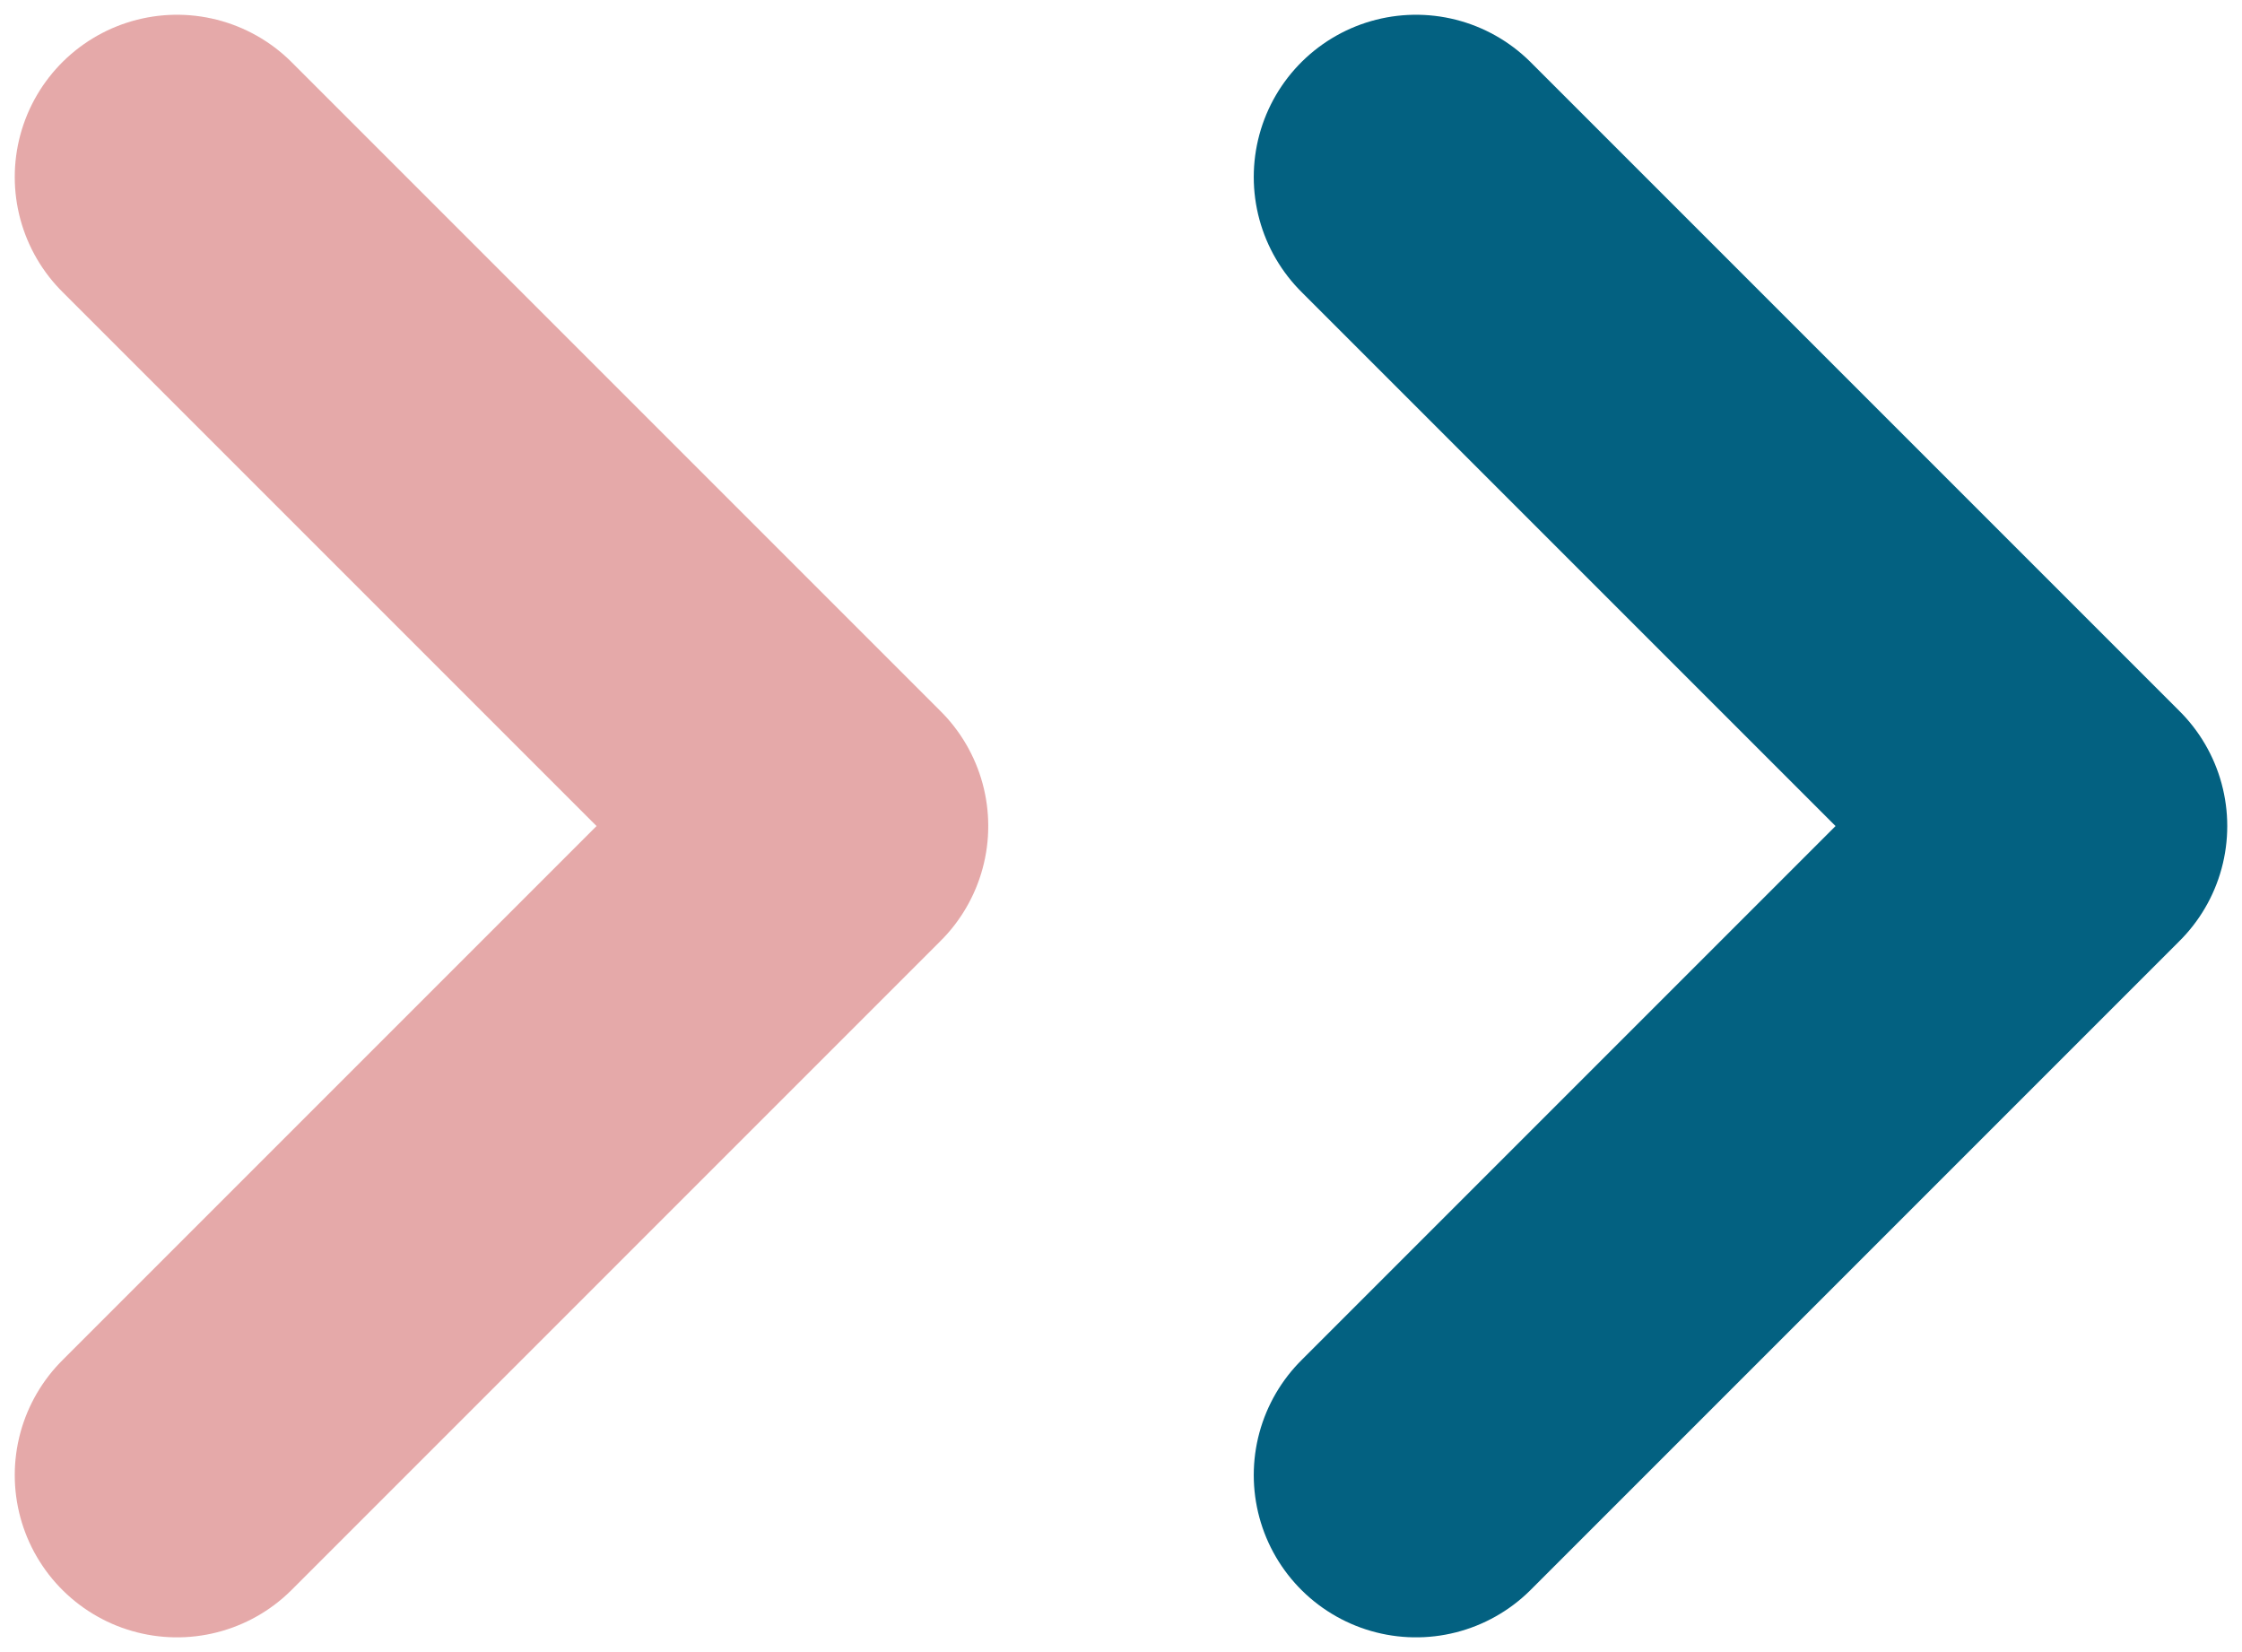
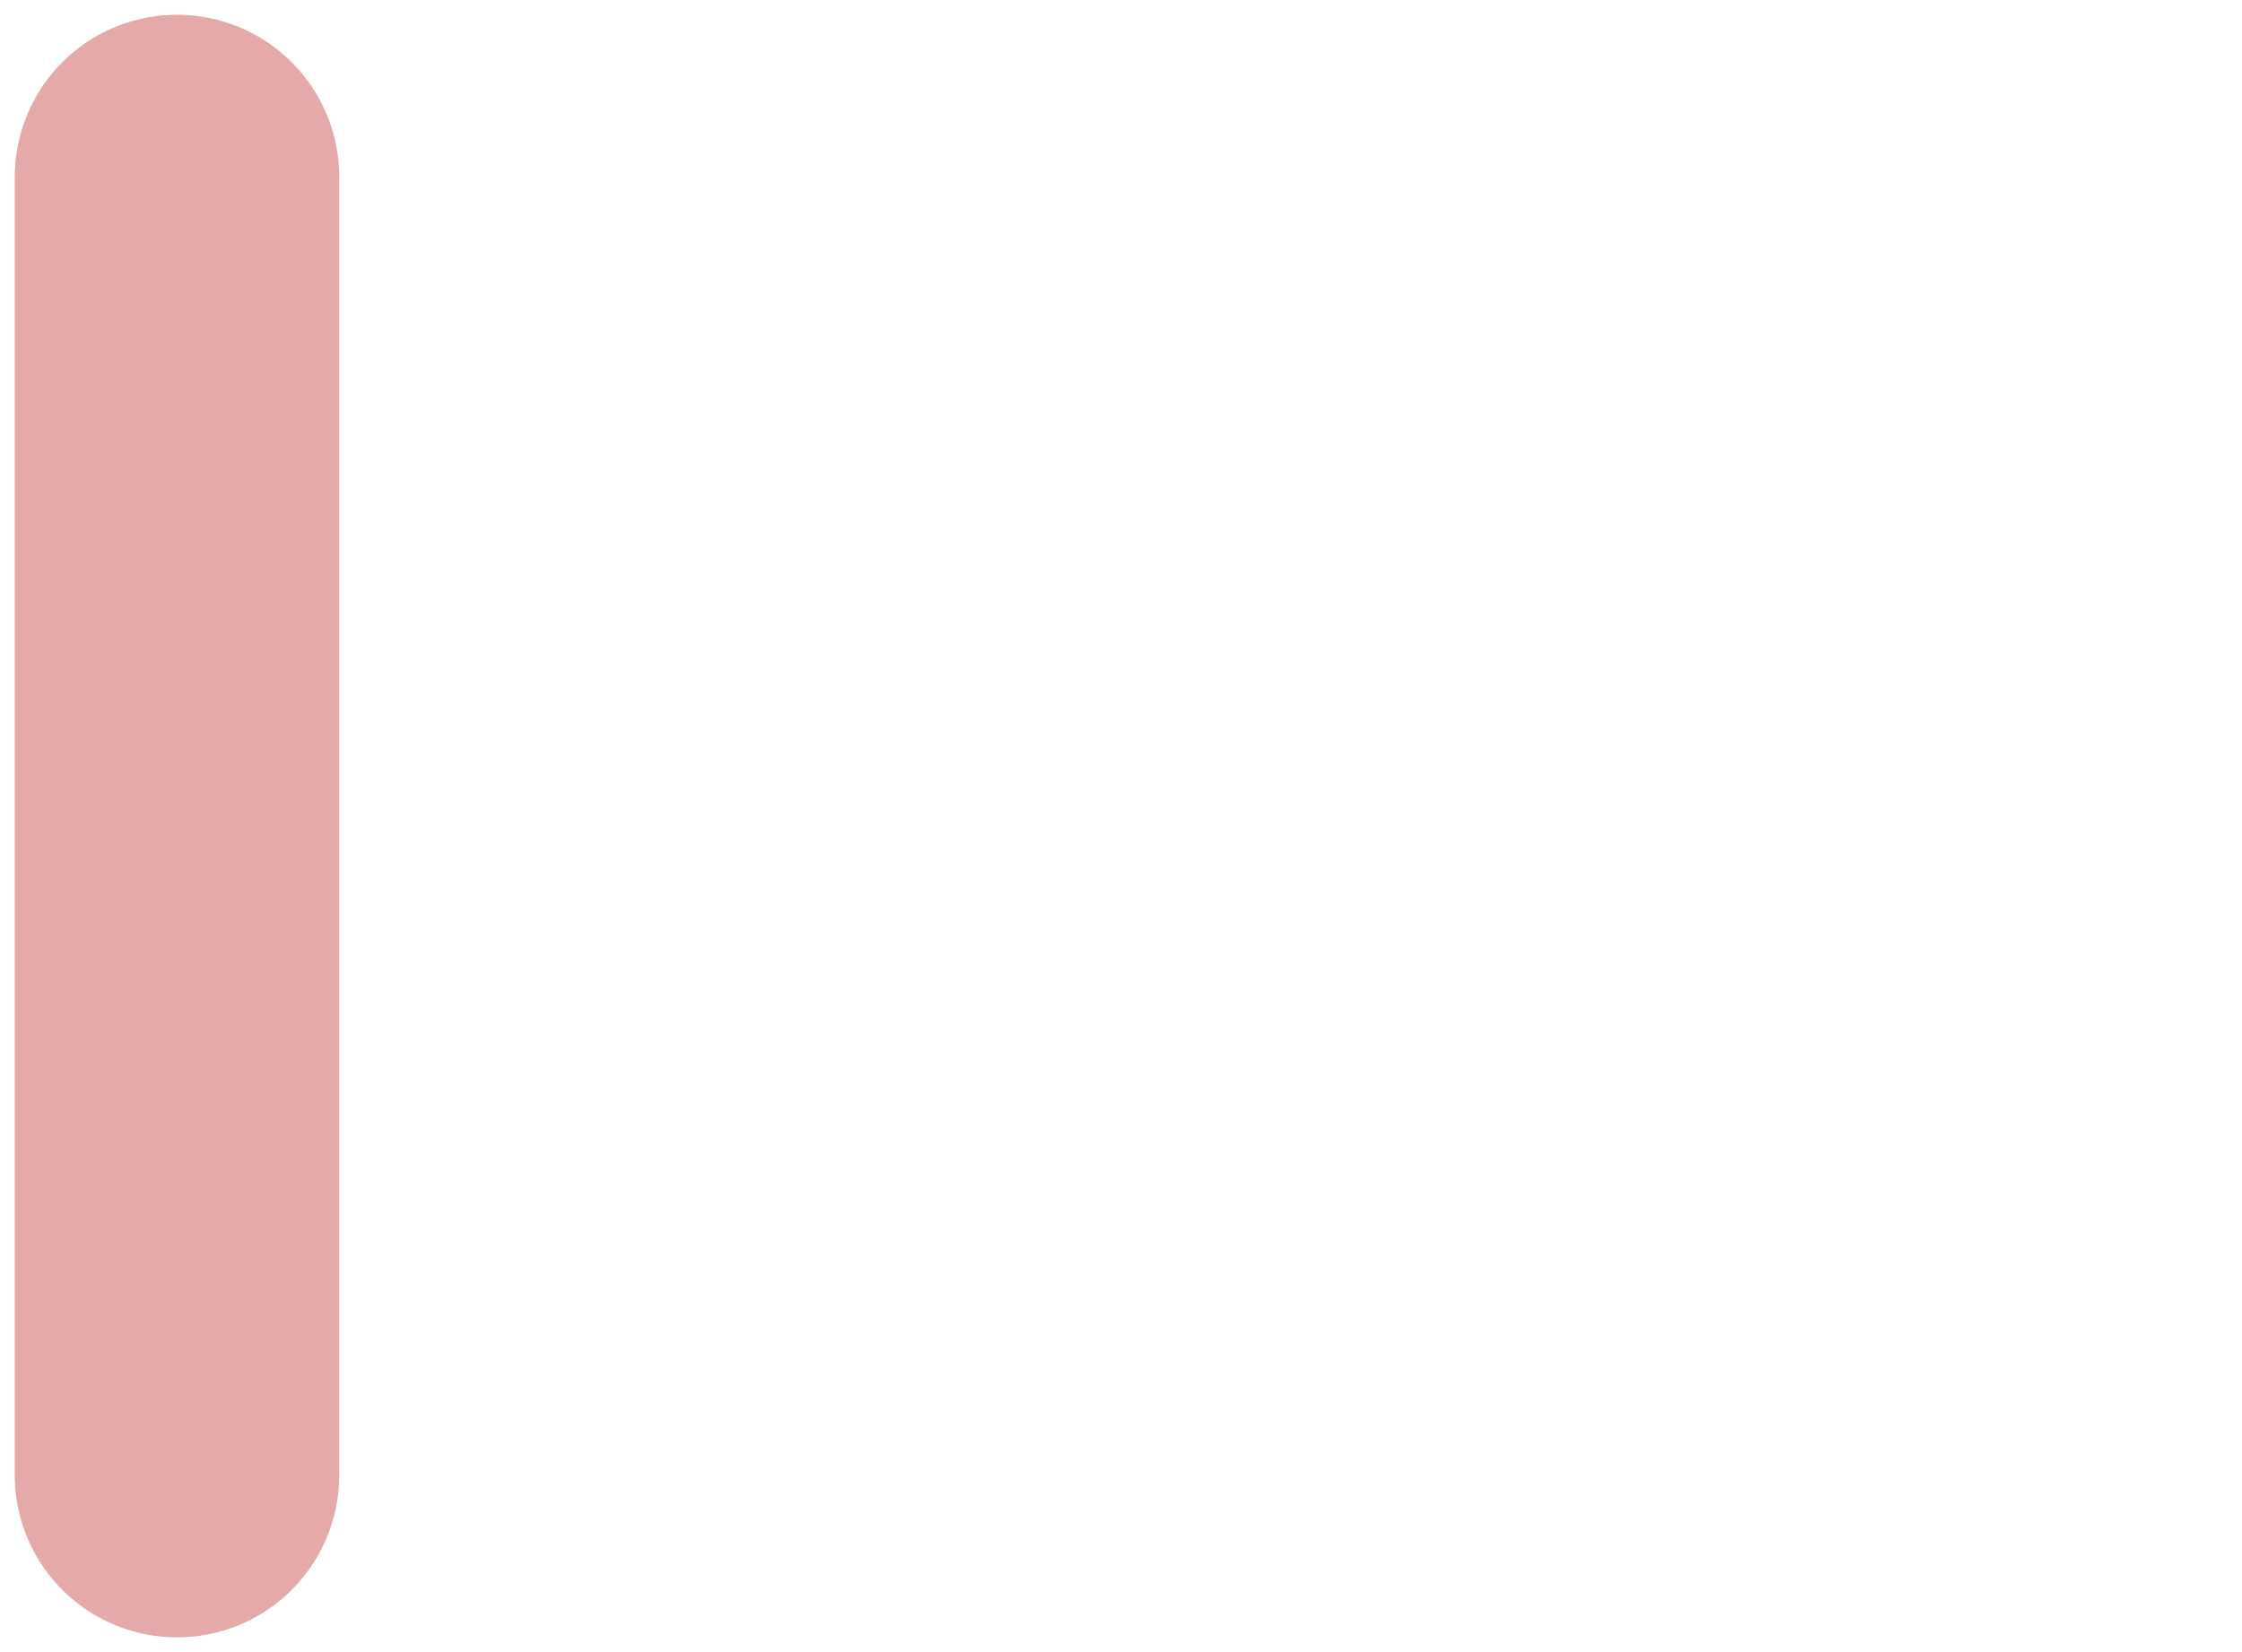
<svg xmlns="http://www.w3.org/2000/svg" width="38" height="28" viewBox="0 0 38 28" fill="none">
-   <path d="M24 25L35 14L24 3" stroke="#036181" stroke-width="5.5" stroke-linecap="round" stroke-linejoin="round" />
-   <path opacity="0.5" d="M3 25L14 14L3 3" stroke="#cc5555" stroke-width="5.5" stroke-linecap="round" stroke-linejoin="round" />
+   <path opacity="0.5" d="M3 25L3 3" stroke="#cc5555" stroke-width="5.5" stroke-linecap="round" stroke-linejoin="round" />
</svg>